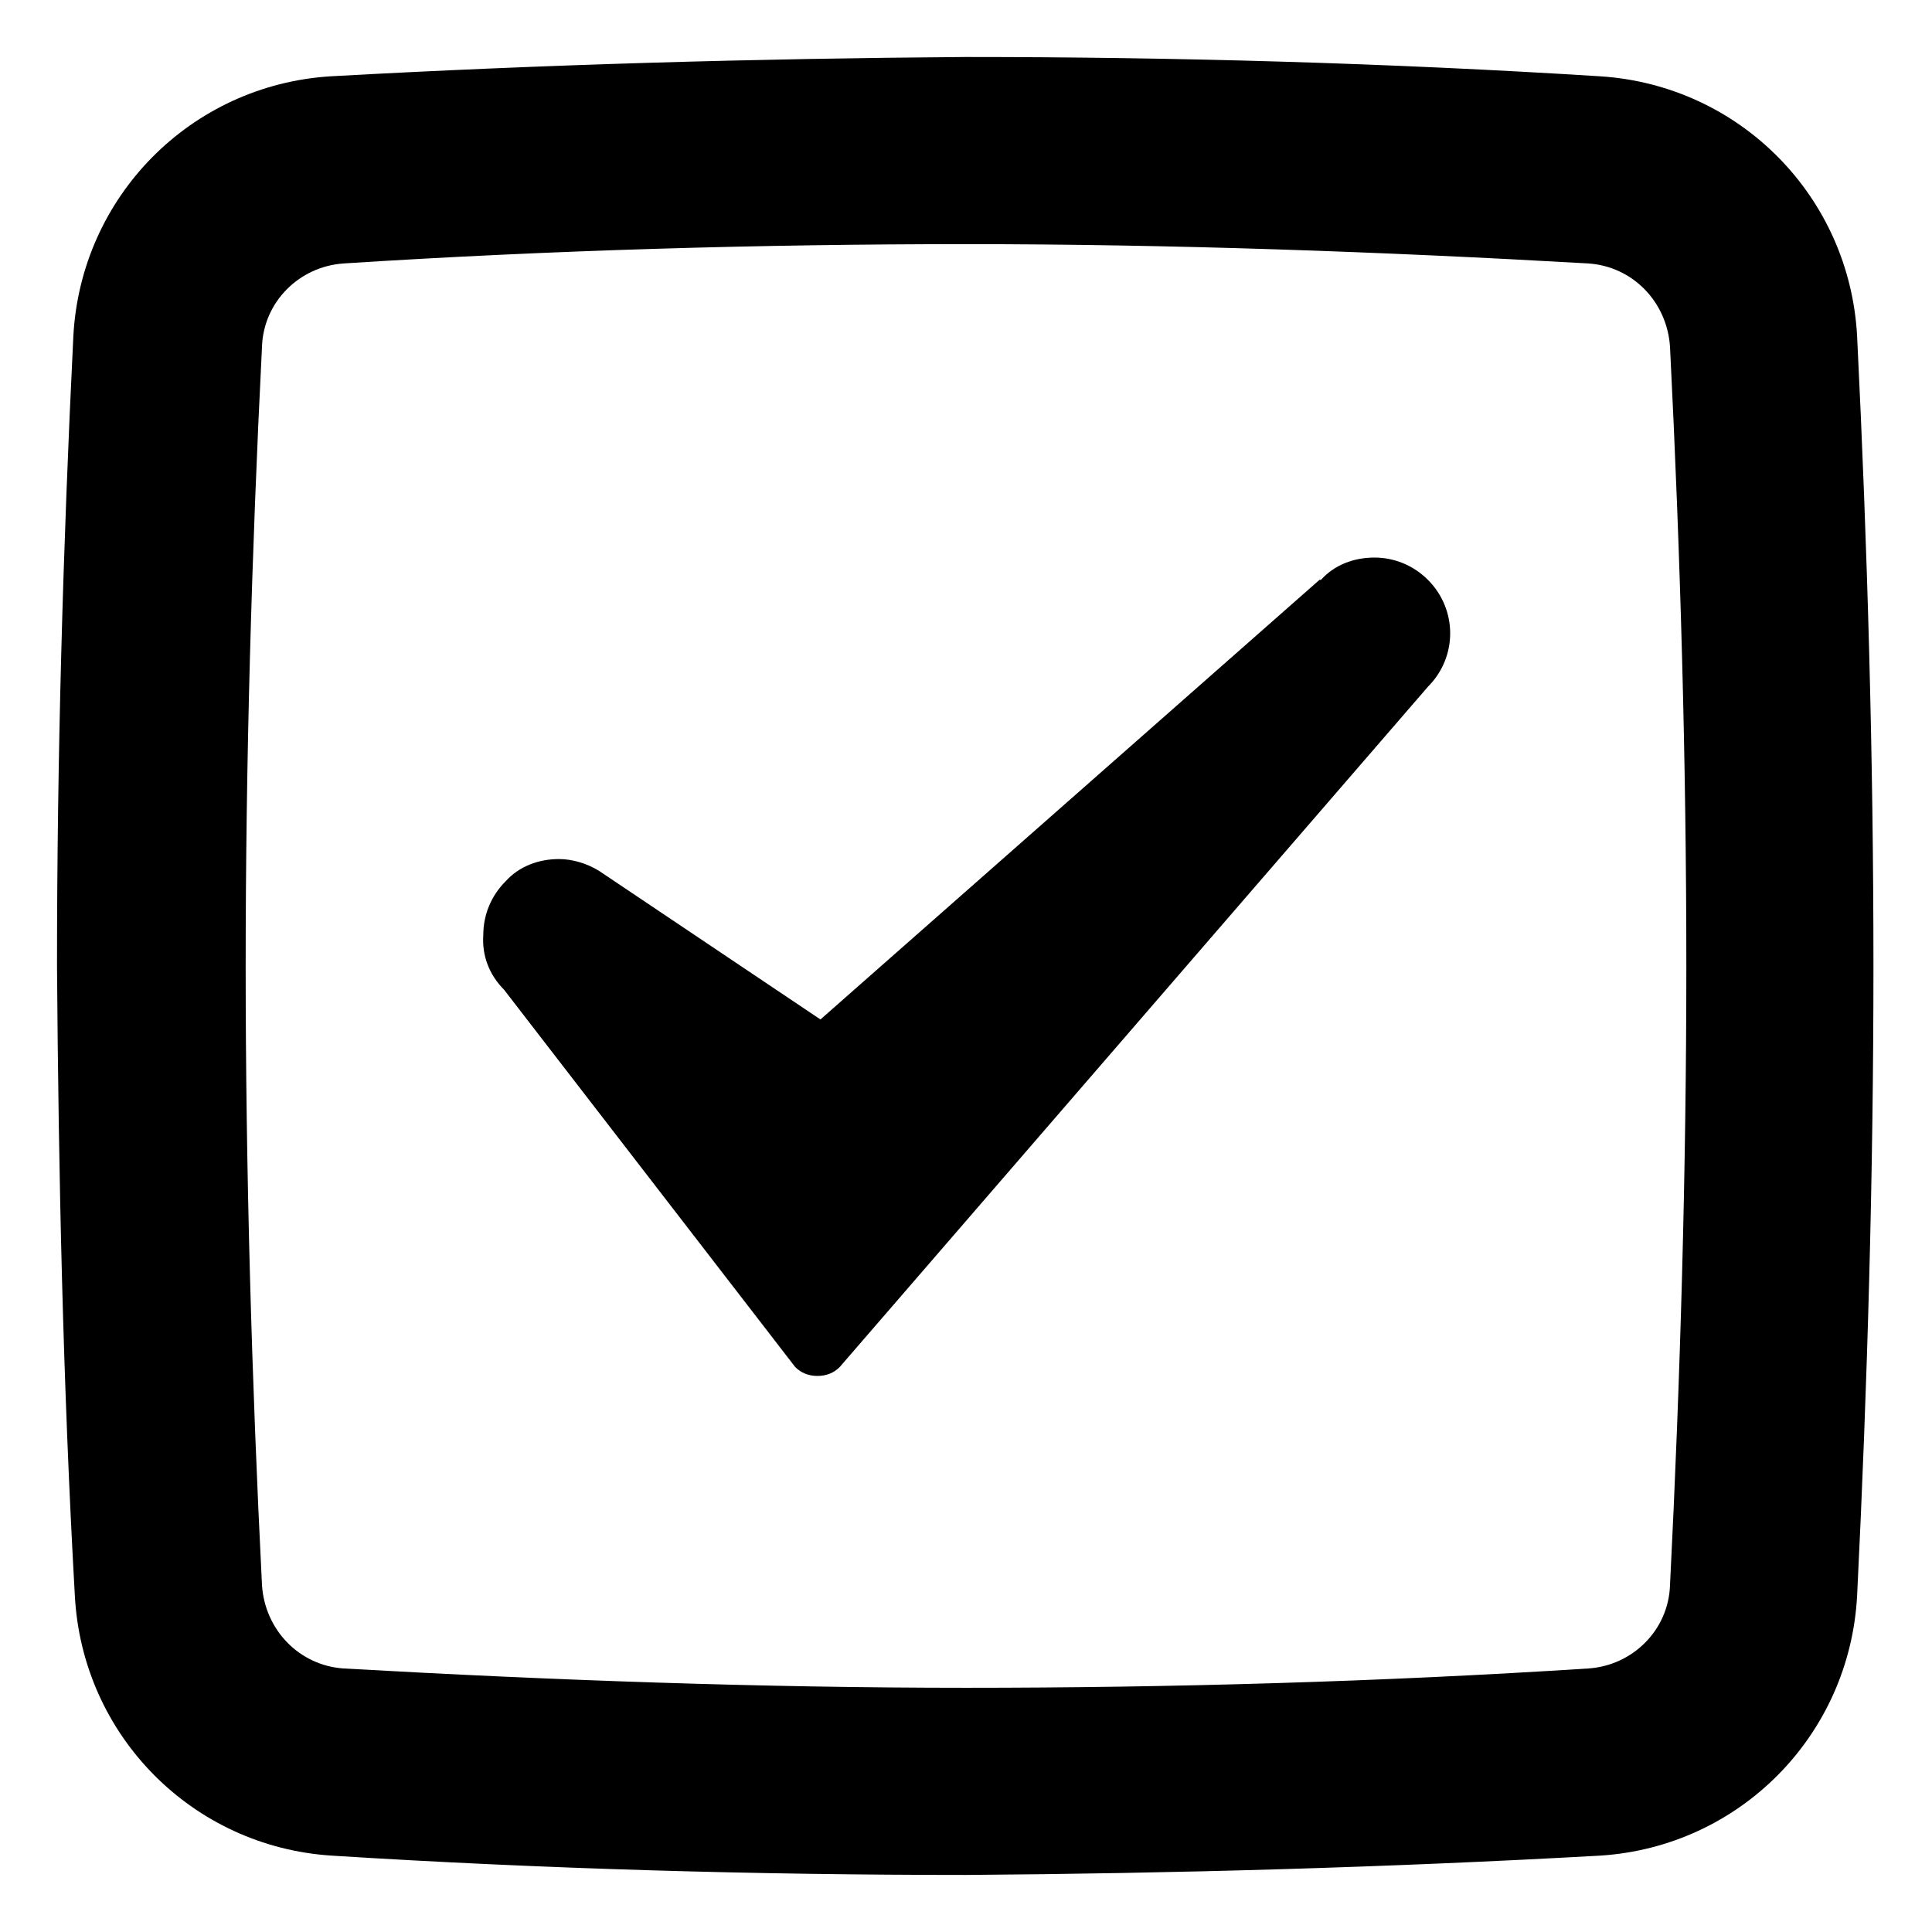
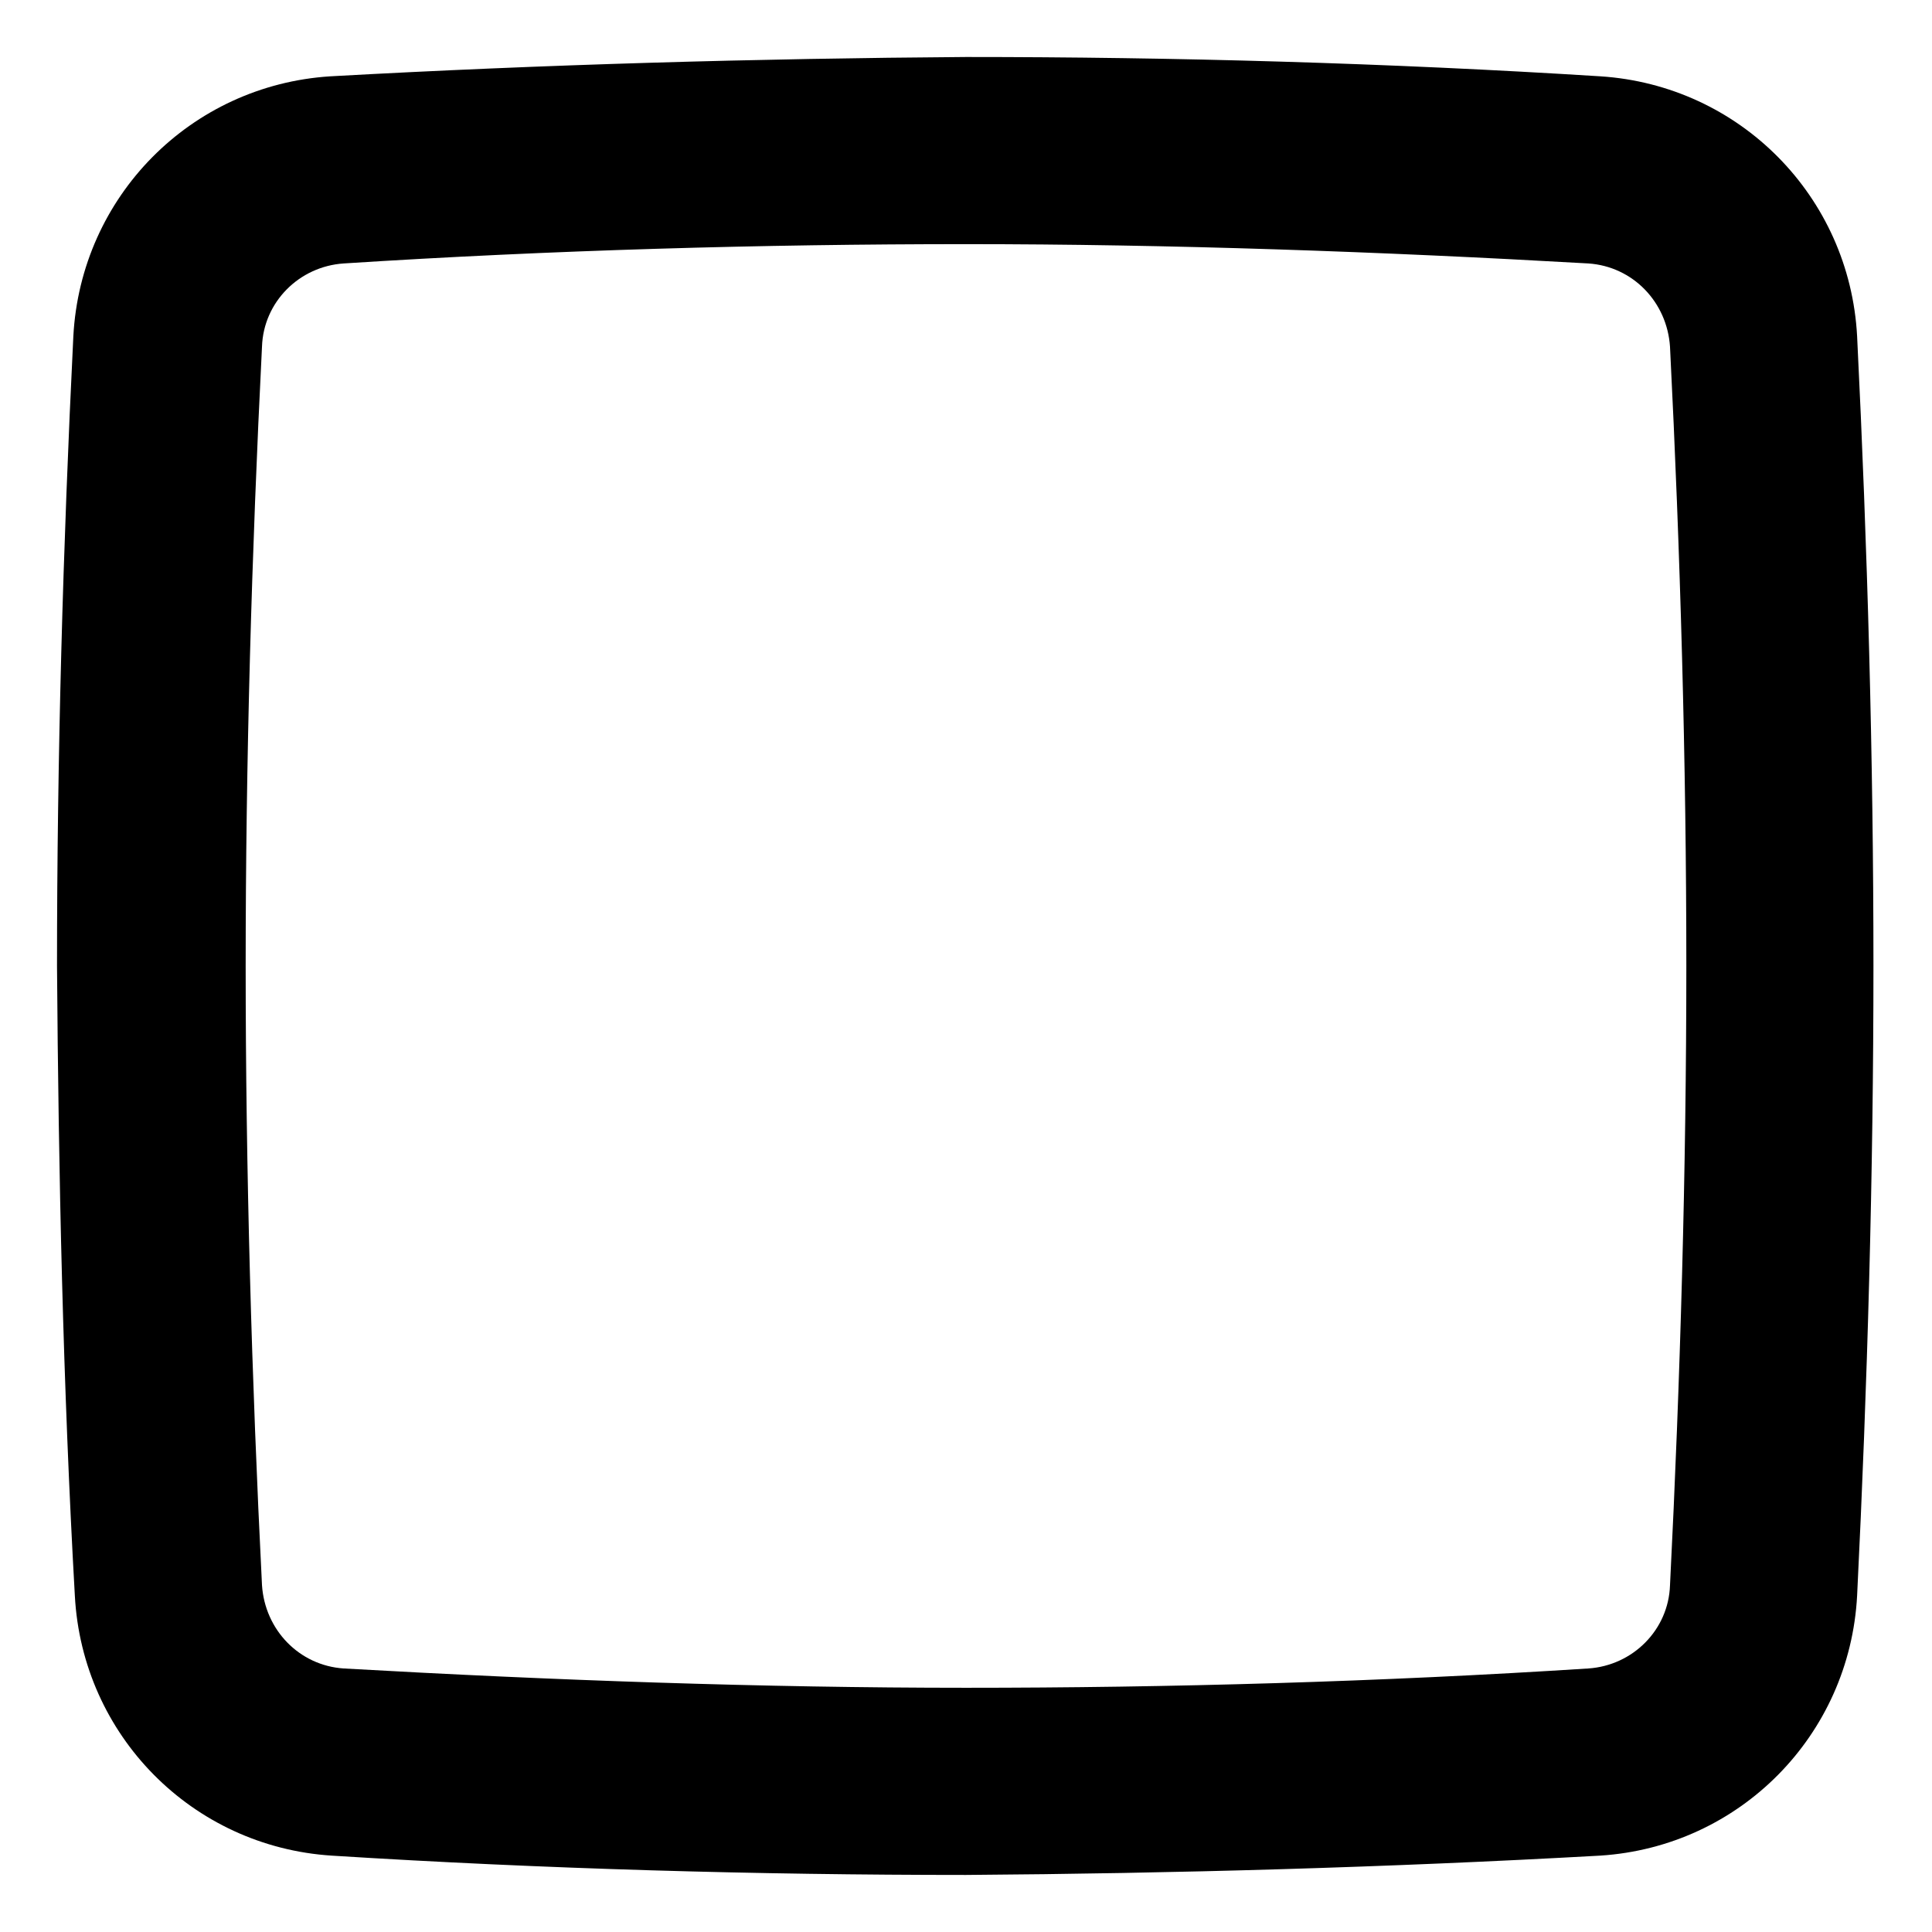
<svg xmlns="http://www.w3.org/2000/svg" fill="#000000" width="800px" height="800px" version="1.1" viewBox="144 144 512 512">
  <g>
-     <path d="m277.59 406.3 77.145 99.973c1.574 1.574 3.543 2.363 5.902 2.363 2.363 0 4.328-0.789 5.902-2.363l155.87-180.27c7.871-7.871 7.871-20.469 0-28.34-3.938-3.938-9.055-5.902-14.168-5.902-5.512 0-10.629 1.969-14.168 5.902l-0.395 0.004-132.25 116.5s-57.465-38.574-58.648-39.359c-3.148-1.969-7.086-3.148-10.629-3.148-5.512 0-10.629 1.969-14.168 5.902-3.938 3.938-5.902 9.055-5.902 14.168-0.395 5.512 1.574 10.629 5.512 14.566z" />
    <path d="m400 640.88c-55.105 0-111.78-1.574-168.07-5.117-37-2.363-66.125-31.883-68.094-68.879-3.152-55.895-4.332-111.79-4.727-166.89 0-55.105 1.574-111 4.328-166.89 1.969-37 31.094-66.52 68.094-68.879 56.68-3.152 113.36-4.727 168.46-5.121 55.105 0 111.78 1.574 168.07 5.117 37 2.363 66.125 31.883 68.094 68.879 2.754 55.891 4.328 111.78 4.328 166.89 0 55.105-1.574 111-4.328 166.89-1.969 37-31.094 66.52-68.094 68.879-56.285 3.152-112.96 4.727-168.07 5.121zm0-432.18c-53.922 0-109.82 1.574-164.92 5.117-11.809 0.789-21.254 10.234-21.648 22.043-2.754 54.711-4.328 110.21-4.328 164.13 0 53.922 1.574 109.42 4.328 164.13 0.789 11.809 9.84 21.254 21.648 22.043 55.496 3.148 111 5.117 164.92 5.117s109.82-1.574 164.92-5.117c11.809-0.789 21.254-10.234 21.648-22.043 2.754-54.711 4.328-110.21 4.328-164.13 0-53.922-1.574-109.42-4.328-164.13-0.789-11.809-9.84-21.254-21.648-22.043-55.105-3.148-111-5.117-164.92-5.117z" />
  </g>
</svg>